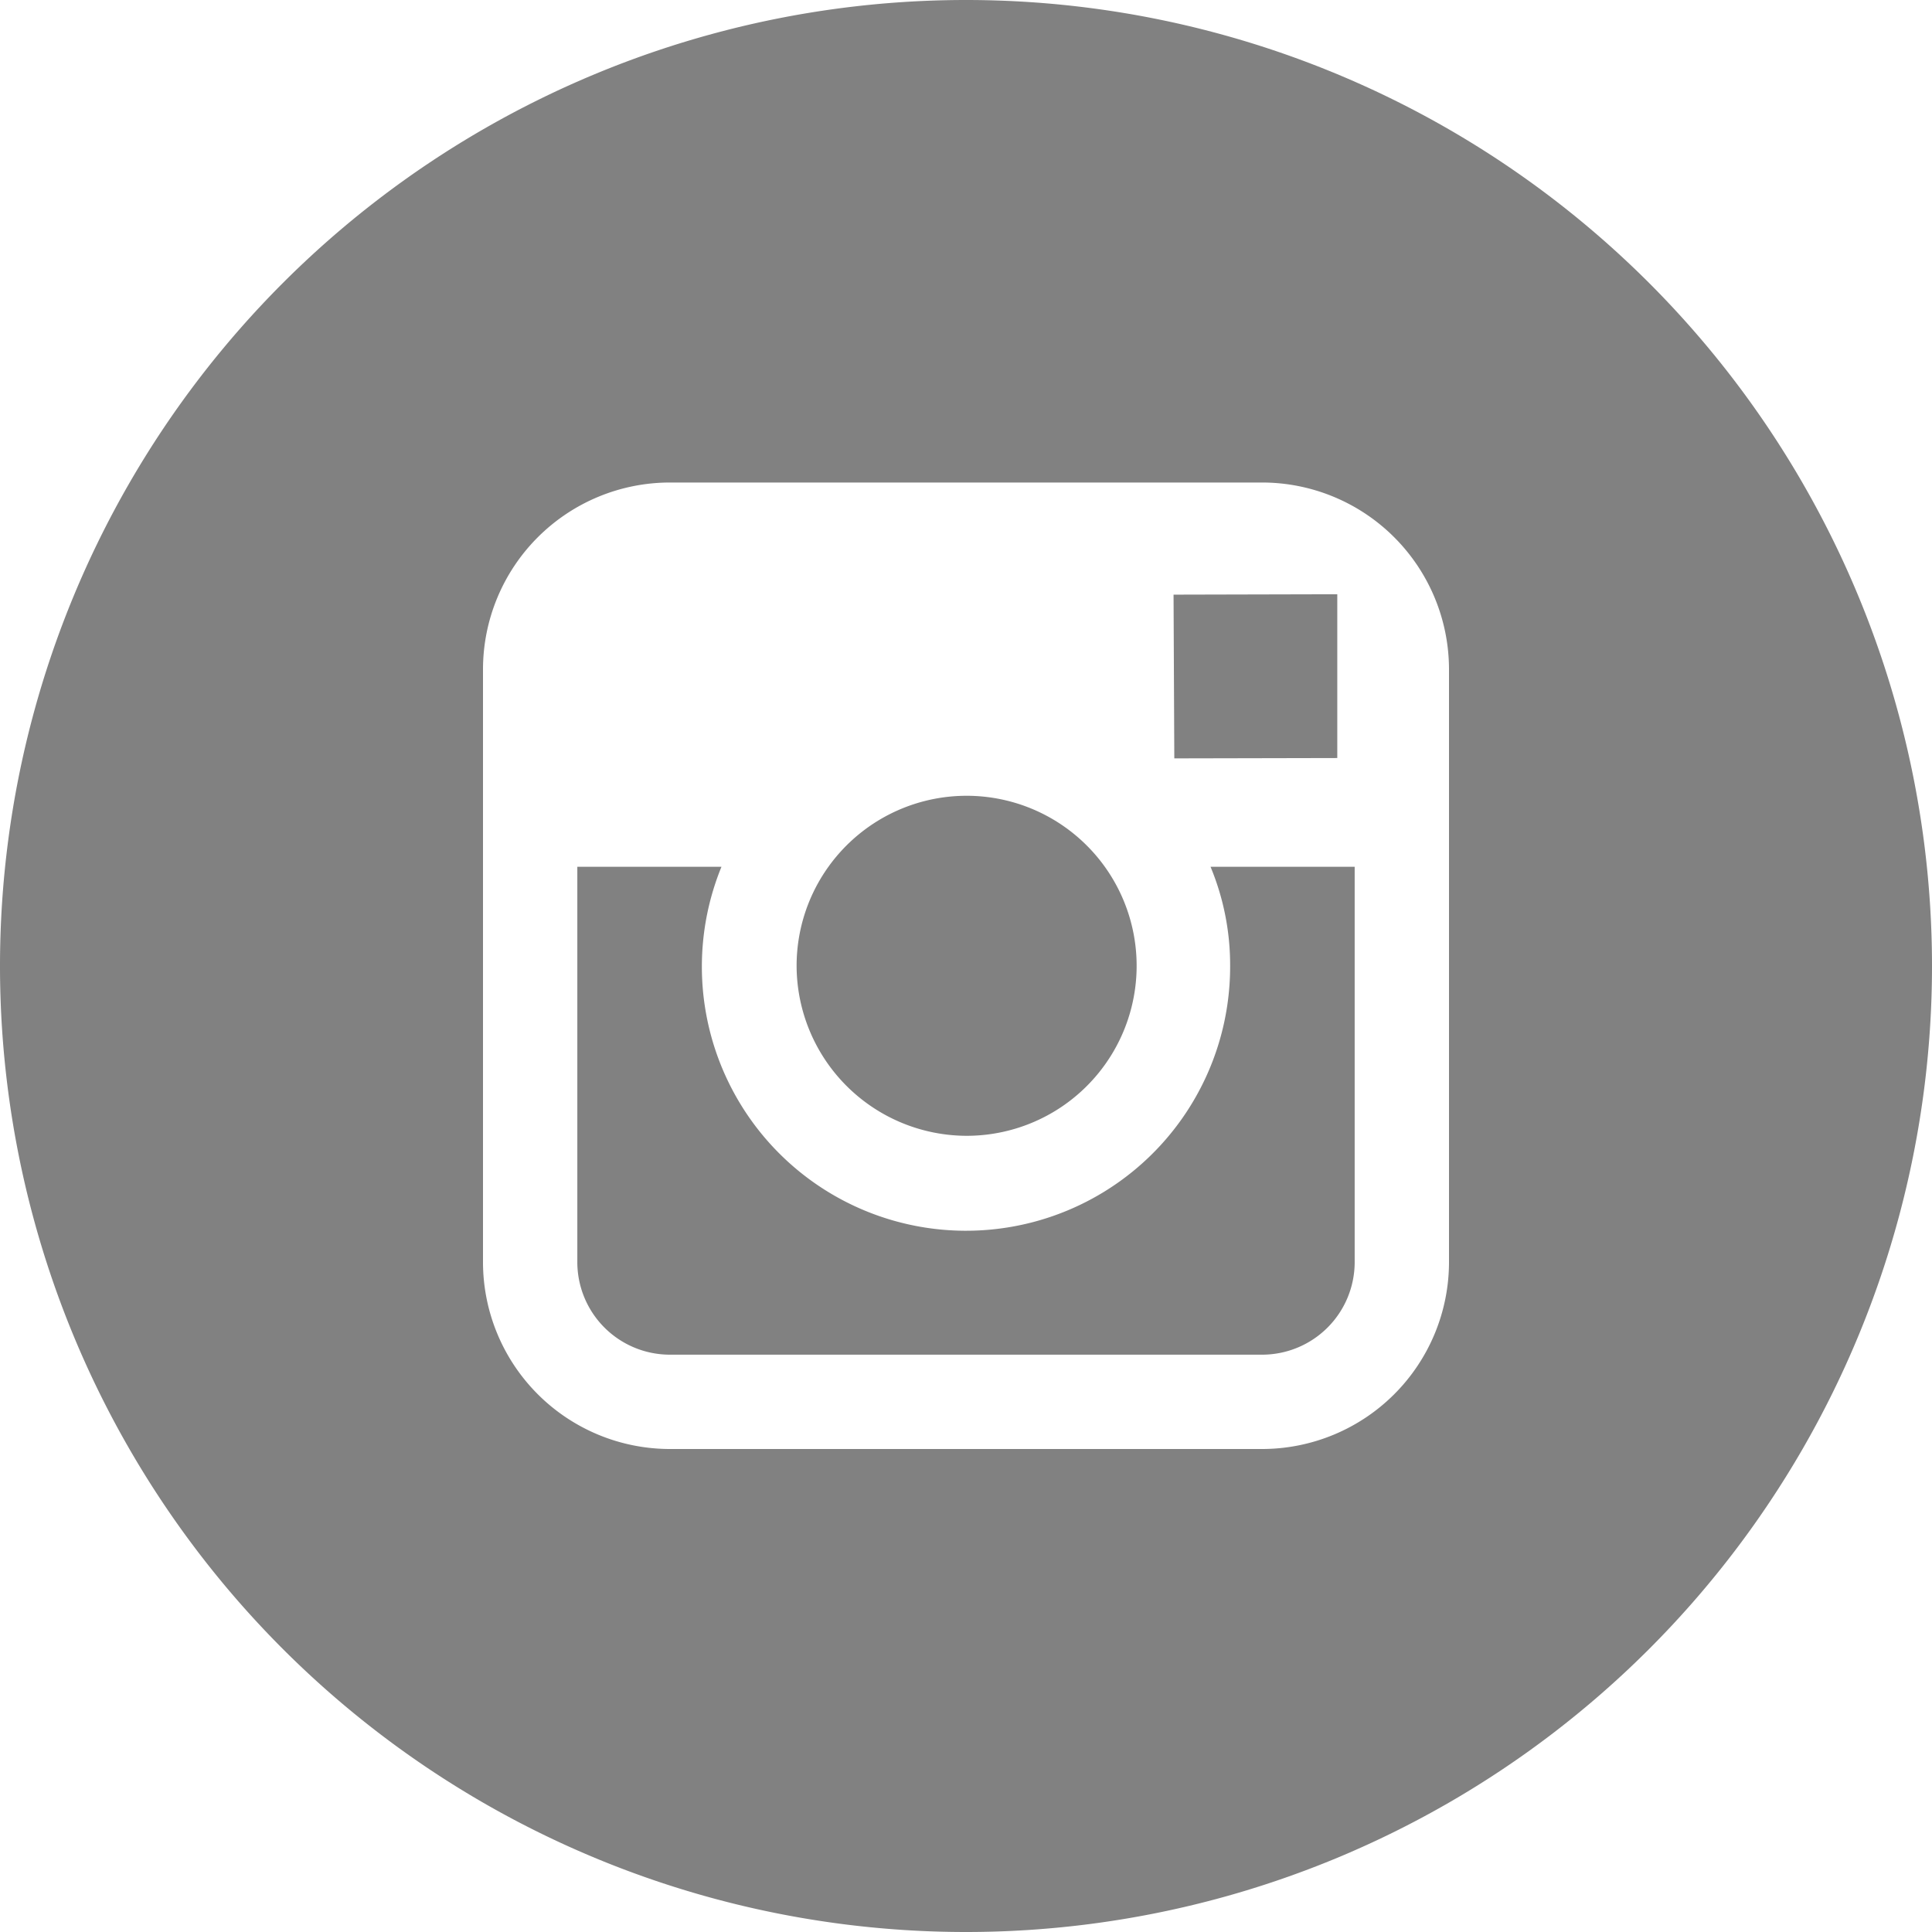
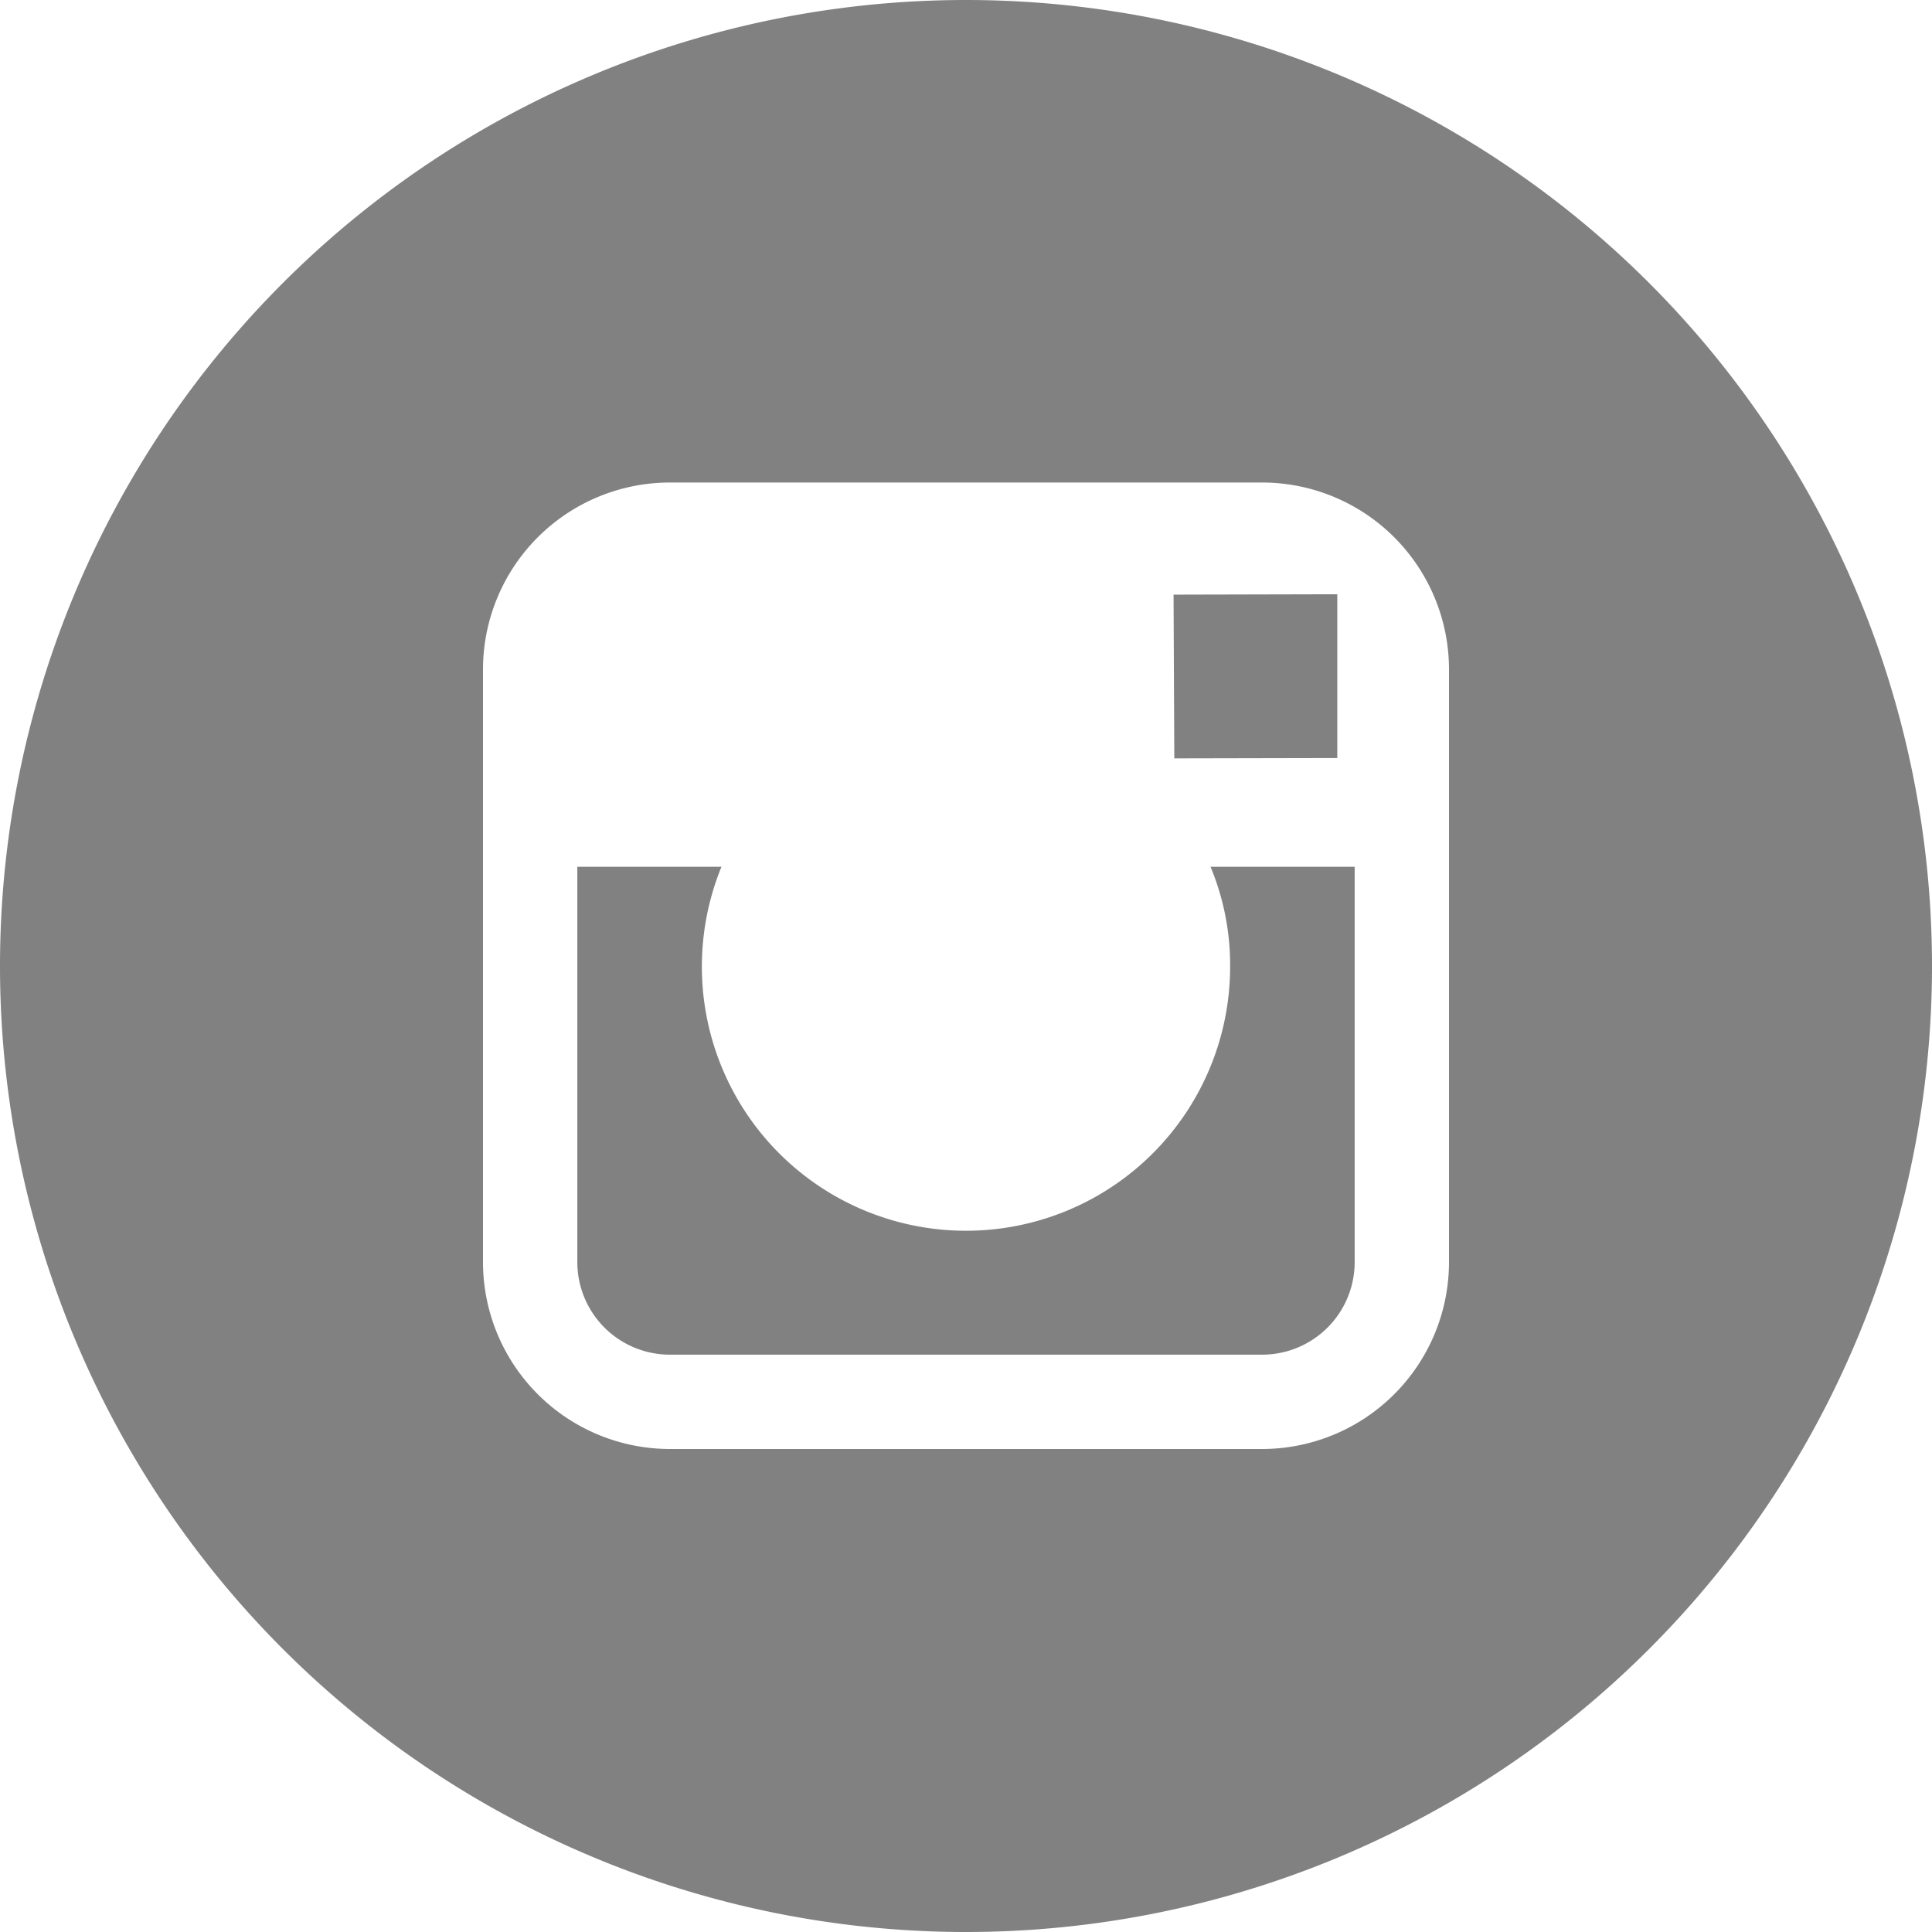
<svg xmlns="http://www.w3.org/2000/svg" id="instagram-round-svgrepo-com_1_" data-name="instagram-round-svgrepo-com (1)" width="28" height="28" viewBox="0 0 28 28">
-   <path id="Path_11" data-name="Path 11" d="M70.555,360.733a2.464,2.464,0,1,0-2.455-2.466A2.47,2.47,0,0,0,70.555,360.733Z" transform="translate(-56.555 -344.272)" fill="#818181" />
  <path id="Path_12" data-name="Path 12" d="M170.373,304.873V302.5h-.306l-2.067.005.011,2.373Z" transform="translate(-150.992 -293.887)" fill="#818181" />
  <path id="Path_13" data-name="Path 13" d="M19.461,376.138a3.828,3.828,0,1,1-7.372-1.438H10v5.731a1.342,1.342,0,0,0,1.34,1.34h8.586a1.342,1.342,0,0,0,1.34-1.34V374.7H19.177A3.708,3.708,0,0,1,19.461,376.138Z" transform="translate(-1.633 -362.138)" fill="#818181" />
  <path id="Path_14" data-name="Path 14" d="M-129,145a14,14,0,0,0-14,14,14,14,0,0,0,14,14,14,14,0,0,0,14-14A14,14,0,0,0-129,145Zm7,12.562v5.731A2.71,2.71,0,0,1-124.707,166h-8.586A2.71,2.71,0,0,1-136,163.293V154.7a2.71,2.71,0,0,1,2.707-2.707h8.586A2.71,2.71,0,0,1-122,154.7Z" transform="translate(143 -145)" fill="#818181" />
</svg>